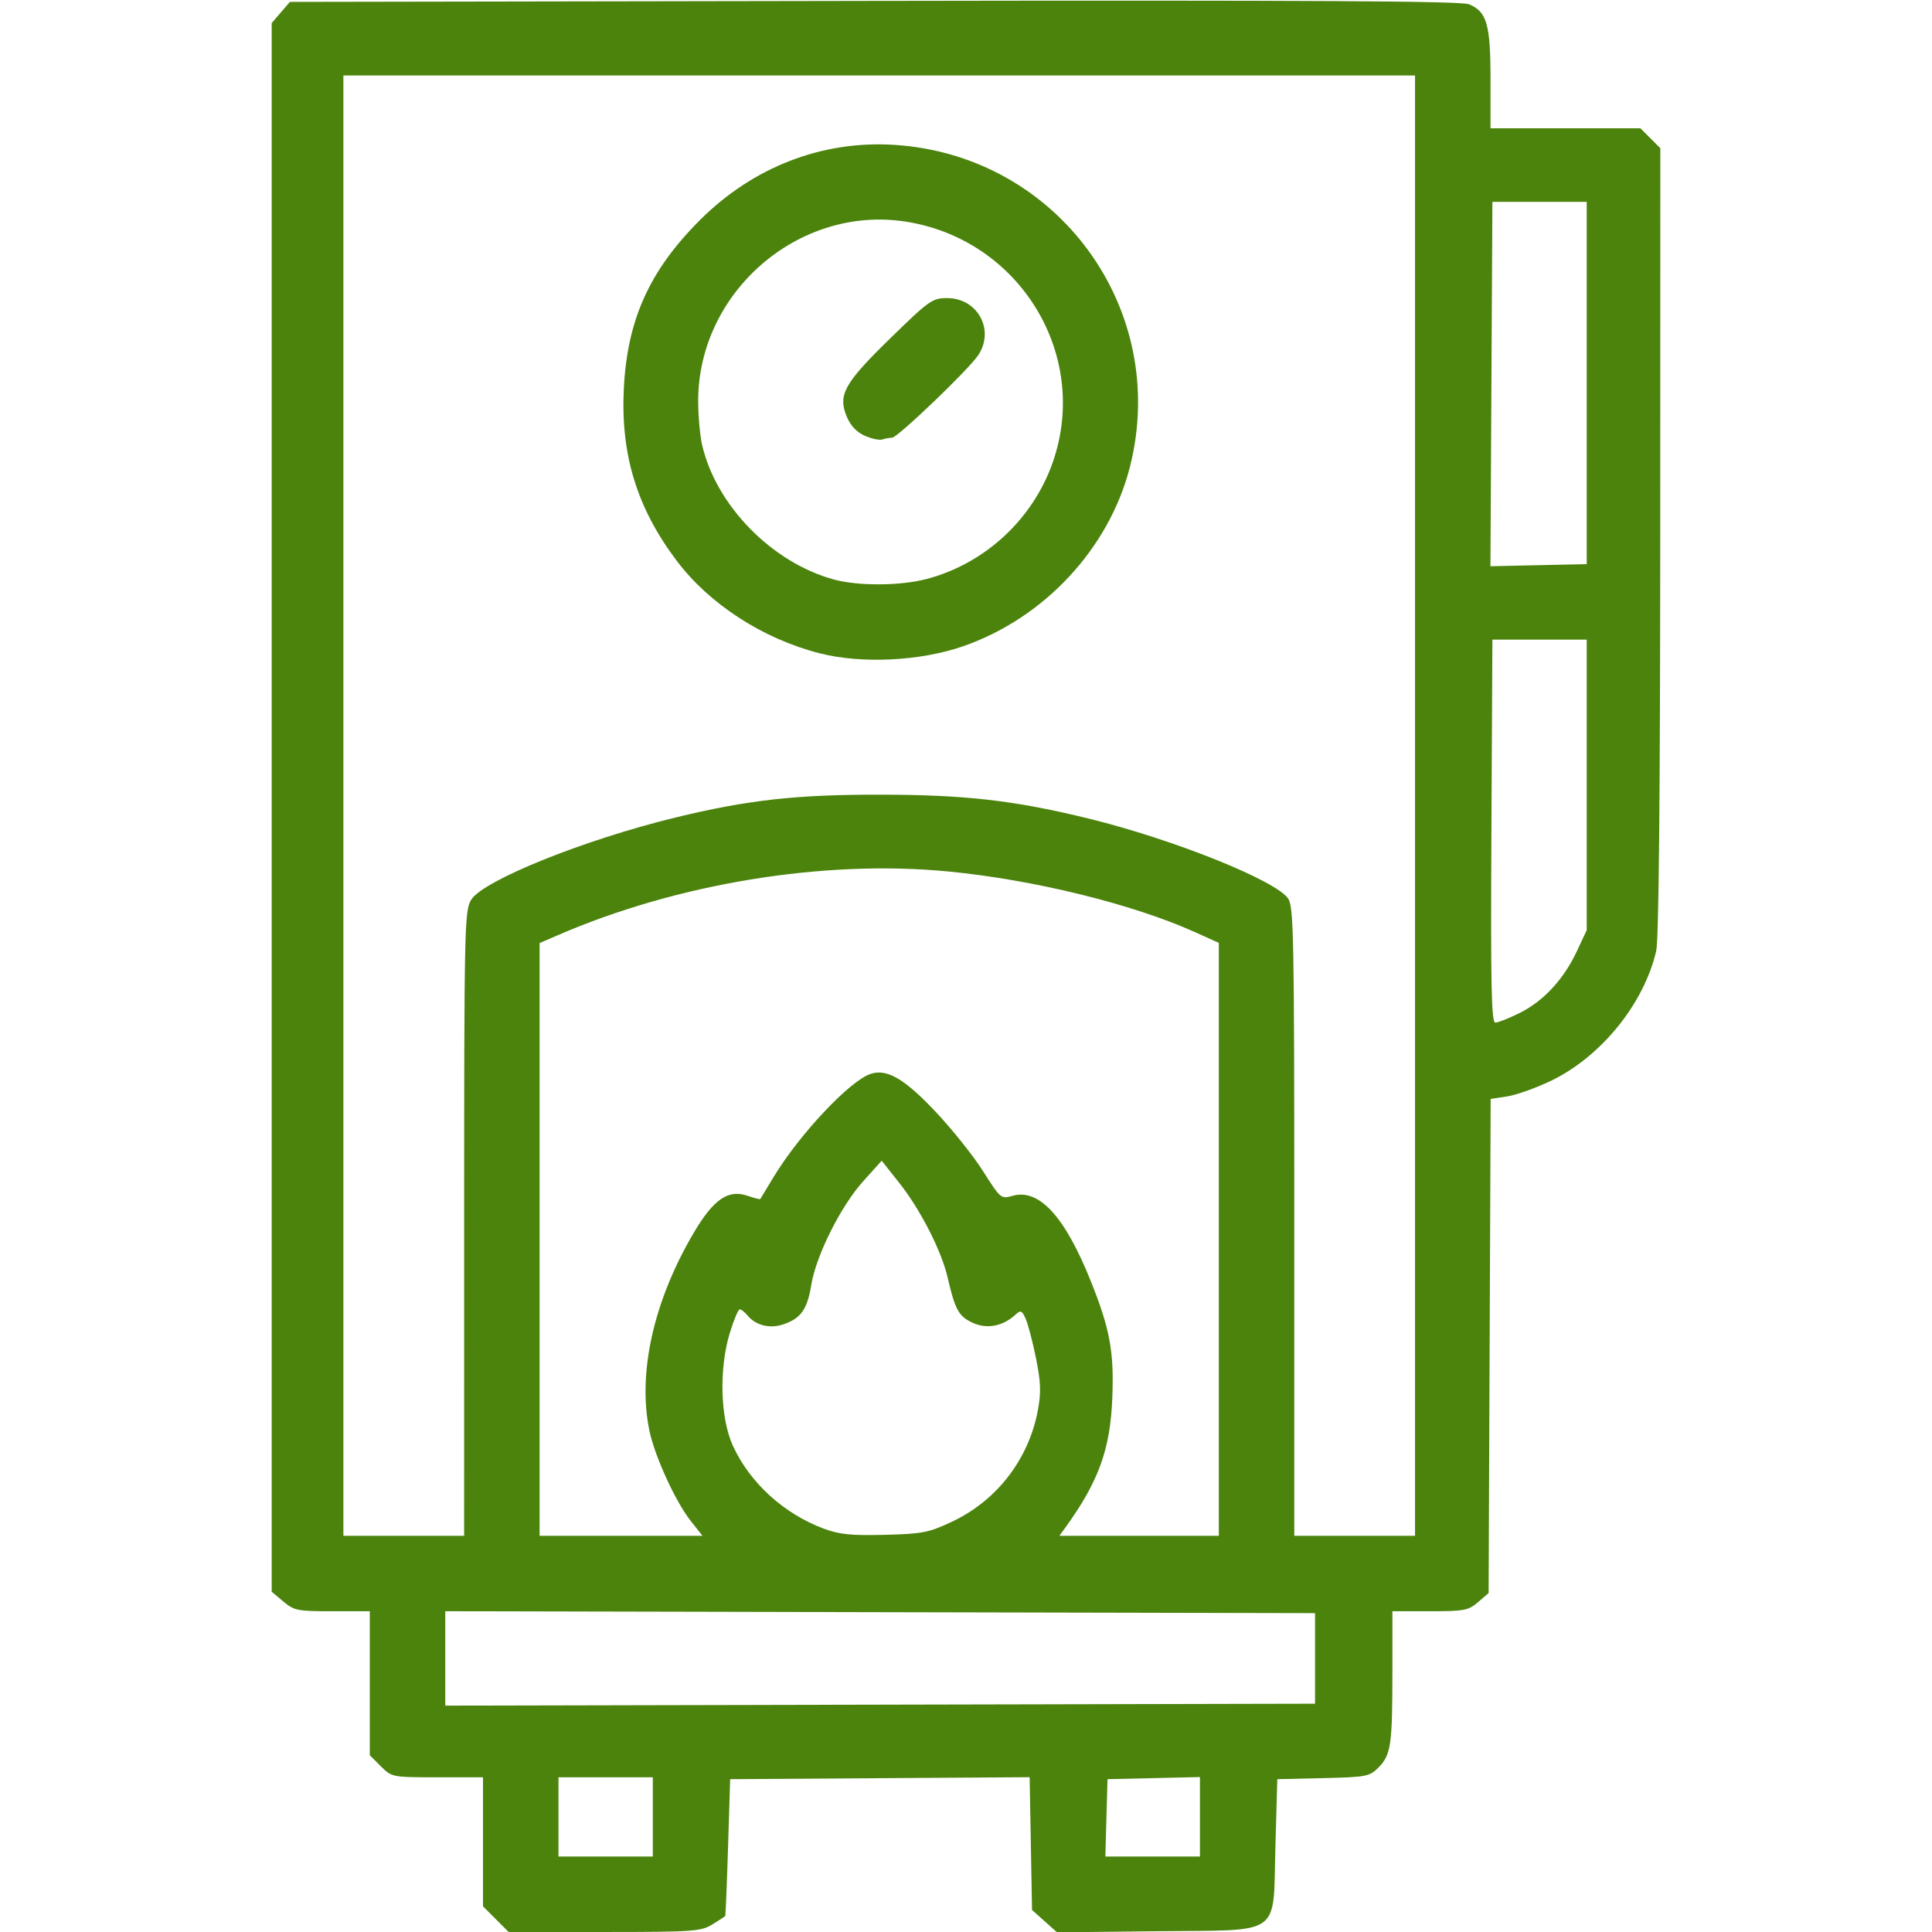
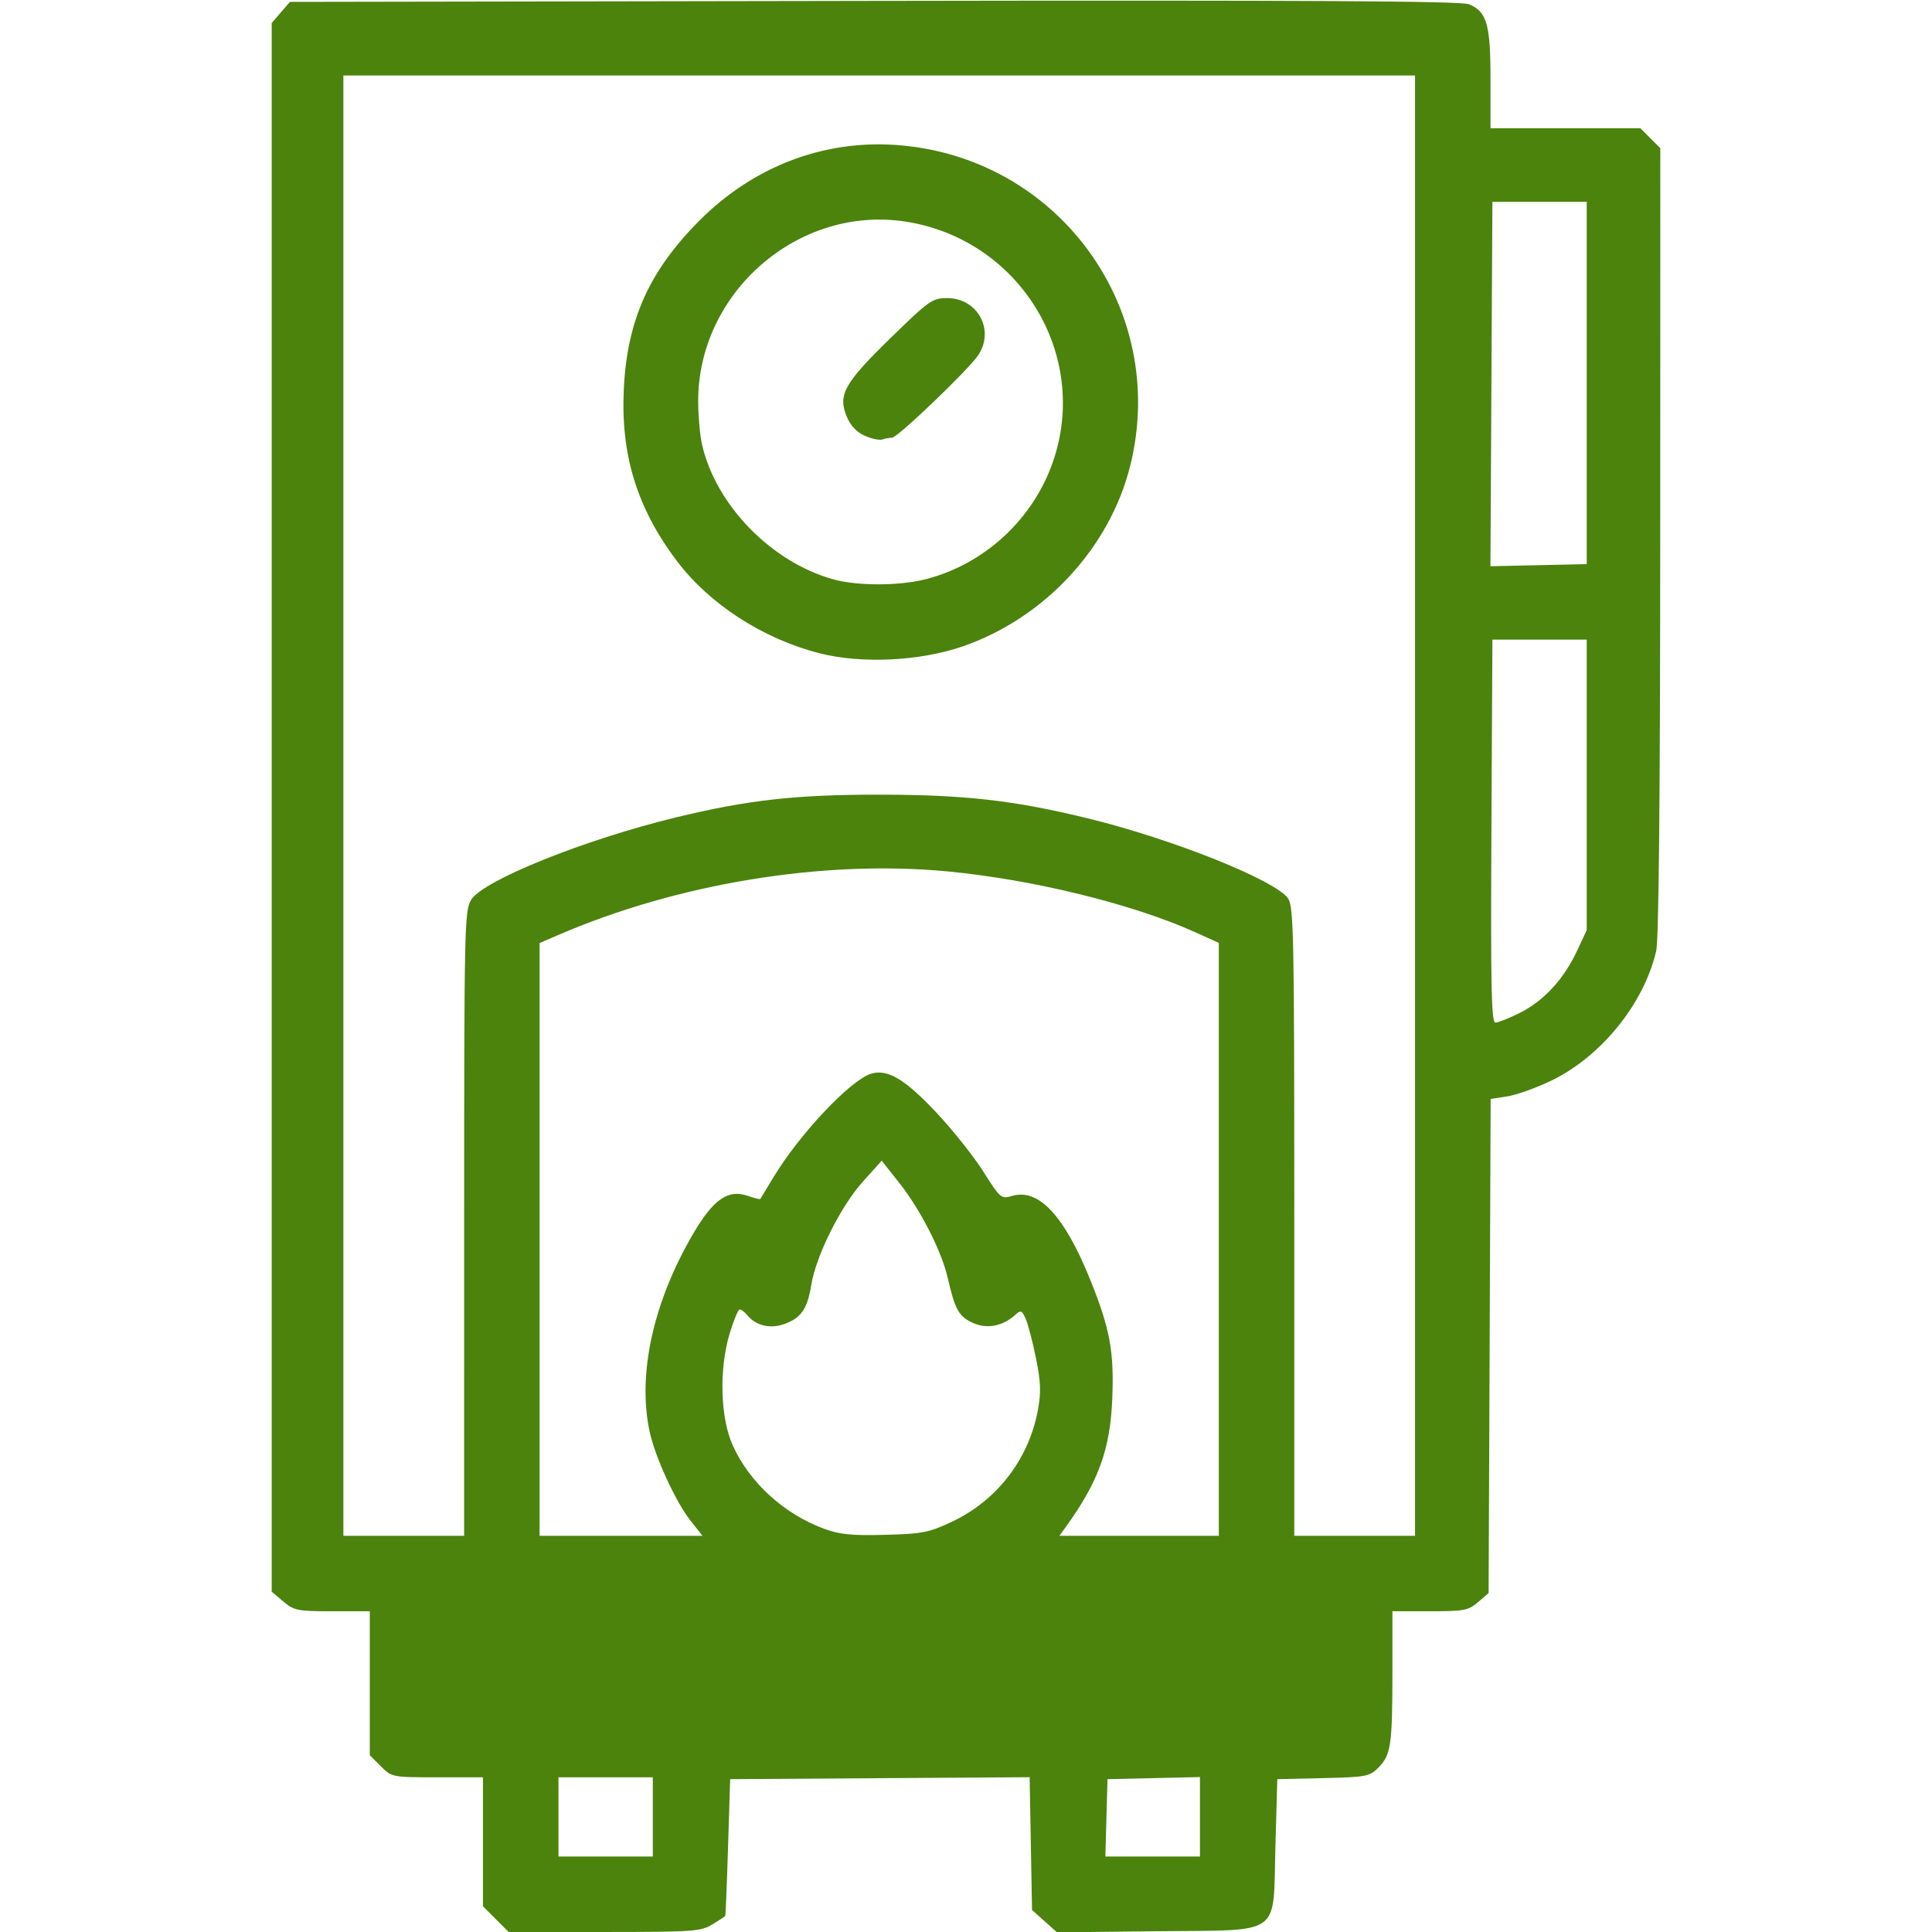
<svg xmlns="http://www.w3.org/2000/svg" xmlns:ns1="http://sodipodi.sourceforge.net/DTD/sodipodi-0.dtd" xmlns:ns2="http://www.inkscape.org/namespaces/inkscape" version="1.1" id="svg67047" width="512" height="512" viewBox="0 0 512 512" ns1:docname="63ab1483acaa431442363f26_furnace-min.png">
  <defs id="defs67051" />
  <ns1:namedview id="namedview67049" pagecolor="#ffffff" bordercolor="#000000" borderopacity="0.25" ns2:showpageshadow="2" ns2:pageopacity="0.0" ns2:pagecheckerboard="0" ns2:deskcolor="#d1d1d1" showgrid="false" />
  <g ns2:groupmode="layer" ns2:label="Image" id="g67053">
-     <path style="fill:#4b830c;fill-opacity:1" d="M 131.4,508.6 128,505.2 V 488.1 471 h -12.077 c -12.015,0 -12.092,-0.015 -15,-2.923 L 98,465.154 V 446.077 427 h -9.923 c -9.217,0 -10.142,-0.184 -13,-2.589 L 72,421.822 V 213.967 6.112 L 74.413,3.306 76.827,0.5 231.663,0.237 C 346.917,0.041 387.215,0.269 389.297,1.128 394.032,3.081 395,6.445 395,20.95 V 34 h 19.864 19.864 l 2.636,2.636 L 440,39.273 439.976,143.386 c -0.016,67.816 -0.384,105.673 -1.055,108.586 -3.232,14.025 -14.633,28.093 -27.934,34.467 -3.993,1.914 -9.214,3.772 -11.603,4.131 l -4.342,0.651 -0.271,65.477 -0.271,65.477 -2.806,2.413 C 389.135,426.788 388.014,427 378.944,427 H 369 v 16.375 c 0,19.108 -0.392,21.744 -3.729,25.081 -2.335,2.335 -3.214,2.501 -14.628,2.764 L 338.5,471.5 338,489.225 c -0.686,24.313 2.27,22.192 -31.459,22.571 l -26.406,0.296 -3.318,-2.962 -3.318,-2.962 -0.315,-17.596 -0.315,-17.596 -39.685,0.261 L 193.5,471.5 l -0.559,18 c -0.307,9.9 -0.645,18.119 -0.75,18.265 -0.105,0.146 -1.654,1.156 -3.441,2.246 -3.014,1.838 -5.092,1.982 -28.6,1.985 L 134.8,512 Z M 173,481.5 V 471 H 160.5 148 v 10.5 10.5 h 12.5 12.5 z m 145,-0.031 v -10.531 l -12.25,0.281 -12.25,0.281 -0.285,10.25 -0.285,10.25 H 305.465 318 Z M 348.5,439.5 v -12 L 233.25,427.246 118,426.992 V 439.5 452.008 L 233.25,451.754 348.5,451.5 Z M 123.004,324.25 c 0.004,-78.858 0.091,-82.893 1.86,-85.795 3.124,-5.123 29.987,-15.941 54.136,-21.802 19.168,-4.652 31.825,-6.072 54,-6.058 22.778,0.014 35.775,1.499 55.558,6.348 22.298,5.465 49.414,16.324 52.786,21.138 1.508,2.153 1.655,9.761 1.655,85.641 V 407 h 16 16 V 213.5 20 H 233 91 V 213.5 407 h 16 16 l 0.004,-82.75 z M 217.223,173.131 C 202.251,169.317 188.078,160.165 179.415,148.716 168.825,134.719 164.457,120.554 165.319,103 c 0.895,-18.214 6.771,-31.258 20.093,-44.6 14.127,-14.149 32.505,-21.255 51.727,-20.001 43.157,2.815 72.892,43.505 62.316,85.274 -5.479,21.64 -22.729,40.172 -44.338,47.631 -11.332,3.911 -26.786,4.656 -37.895,1.827 z m 28.242,-19.664 c 15.551,-4.051 28.361,-15.928 33.6,-31.155 9.792,-28.46 -8.934,-58.92 -39.091,-63.588 -28.365,-4.39 -55.049,18.777 -54.949,47.707 0.013,3.888 0.48,9.043 1.036,11.457 3.702,16.06 18.437,31.139 34.851,35.667 6.409,1.768 17.581,1.728 24.553,-0.088 z m -16.252,-37.971 c -2.165,-0.943 -3.804,-2.666 -4.799,-5.049 -2.421,-5.795 -0.726,-8.85 11.554,-20.825 C 246.26,79.584 247.088,79 251.007,79 c 8.076,0 12.678,8.446 8.237,15.12 C 256.692,97.954 237.853,116 236.402,116 c -0.681,0 -1.837,0.209 -2.57,0.464 -0.732,0.255 -2.811,-0.18 -4.619,-0.967 z m -46.167,287.561 c -4.008,-5.06 -9.505,-17.055 -10.933,-23.857 -3.199,-15.234 1.071,-34.386 11.687,-52.418 5.315,-9.028 9.194,-11.678 14.425,-9.854 1.705,0.594 3.173,0.966 3.262,0.826 0.089,-0.14 1.655,-2.73 3.479,-5.755 6.888,-11.421 20.316,-25.685 25.824,-27.433 4.298,-1.364 8.87,1.304 17.055,9.95 4.371,4.618 10.069,11.745 12.662,15.838 4.624,7.3 4.773,7.425 7.803,6.556 7.04,-2.019 13.888,5.442 20.769,22.624 5.069,12.66 6.173,18.644 5.695,30.889 -0.532,13.641 -3.606,22.155 -12.393,34.326 L 280.756,407 H 301.878 323 v -78.563 -78.563 l -6.25,-2.82 c -16.619,-7.497 -43.016,-13.974 -65.75,-16.133 -32.905,-3.125 -71.605,3.228 -103.25,16.948 L 143,249.929 V 328.464 407 h 21.584 21.584 z m 69.23,0.216 c 11.938,-5.625 20.387,-16.609 22.786,-29.627 0.865,-4.695 0.761,-7.423 -0.529,-13.786 -0.884,-4.363 -2.114,-9.045 -2.733,-10.404 -1.012,-2.222 -1.293,-2.321 -2.777,-0.977 -3.369,3.049 -7.616,3.806 -11.367,2.025 -3.62,-1.718 -4.562,-3.447 -6.54,-12.006 -1.624,-7.026 -7.202,-17.944 -12.748,-24.95 l -4.71,-5.95 -4.905,5.45 c -5.948,6.609 -12.486,19.671 -13.757,27.485 -1.055,6.483 -2.791,8.913 -7.471,10.458 -3.578,1.181 -7.245,0.253 -9.437,-2.388 -0.732,-0.882 -1.655,-1.604 -2.051,-1.604 -0.396,0 -1.578,2.812 -2.628,6.25 -2.892,9.47 -2.539,22.541 0.806,29.875 4.472,9.806 13.545,18.081 24.115,21.994 4.171,1.544 7.3,1.86 16.171,1.631 9.971,-0.257 11.634,-0.582 17.775,-3.476 z m 150.464,-134.831 c 6.308,-3.143 11.649,-8.907 15.126,-16.323 L 420.5,246.5 V 208 169.5 H 408 395.5 l -0.259,50.75 c -0.211,41.36 -0.016,50.75 1.054,50.75 0.722,0 3.622,-1.151 6.444,-2.557 z M 420.5,101.5 v -48 H 408 395.5 l -0.26,48.28 -0.26,48.28 12.76,-0.28 L 420.5,149.5 Z" id="path67057" />
+     <path style="fill:#4b830c;fill-opacity:1" d="M 131.4,508.6 128,505.2 V 488.1 471 h -12.077 c -12.015,0 -12.092,-0.015 -15,-2.923 L 98,465.154 V 446.077 427 h -9.923 c -9.217,0 -10.142,-0.184 -13,-2.589 L 72,421.822 V 213.967 6.112 L 74.413,3.306 76.827,0.5 231.663,0.237 C 346.917,0.041 387.215,0.269 389.297,1.128 394.032,3.081 395,6.445 395,20.95 V 34 h 19.864 19.864 l 2.636,2.636 L 440,39.273 439.976,143.386 c -0.016,67.816 -0.384,105.673 -1.055,108.586 -3.232,14.025 -14.633,28.093 -27.934,34.467 -3.993,1.914 -9.214,3.772 -11.603,4.131 l -4.342,0.651 -0.271,65.477 -0.271,65.477 -2.806,2.413 C 389.135,426.788 388.014,427 378.944,427 H 369 v 16.375 c 0,19.108 -0.392,21.744 -3.729,25.081 -2.335,2.335 -3.214,2.501 -14.628,2.764 L 338.5,471.5 338,489.225 c -0.686,24.313 2.27,22.192 -31.459,22.571 l -26.406,0.296 -3.318,-2.962 -3.318,-2.962 -0.315,-17.596 -0.315,-17.596 -39.685,0.261 L 193.5,471.5 l -0.559,18 c -0.307,9.9 -0.645,18.119 -0.75,18.265 -0.105,0.146 -1.654,1.156 -3.441,2.246 -3.014,1.838 -5.092,1.982 -28.6,1.985 L 134.8,512 Z M 173,481.5 V 471 H 160.5 148 v 10.5 10.5 h 12.5 12.5 z m 145,-0.031 v -10.531 l -12.25,0.281 -12.25,0.281 -0.285,10.25 -0.285,10.25 H 305.465 318 Z M 348.5,439.5 v -12 V 439.5 452.008 L 233.25,451.754 348.5,451.5 Z M 123.004,324.25 c 0.004,-78.858 0.091,-82.893 1.86,-85.795 3.124,-5.123 29.987,-15.941 54.136,-21.802 19.168,-4.652 31.825,-6.072 54,-6.058 22.778,0.014 35.775,1.499 55.558,6.348 22.298,5.465 49.414,16.324 52.786,21.138 1.508,2.153 1.655,9.761 1.655,85.641 V 407 h 16 16 V 213.5 20 H 233 91 V 213.5 407 h 16 16 l 0.004,-82.75 z M 217.223,173.131 C 202.251,169.317 188.078,160.165 179.415,148.716 168.825,134.719 164.457,120.554 165.319,103 c 0.895,-18.214 6.771,-31.258 20.093,-44.6 14.127,-14.149 32.505,-21.255 51.727,-20.001 43.157,2.815 72.892,43.505 62.316,85.274 -5.479,21.64 -22.729,40.172 -44.338,47.631 -11.332,3.911 -26.786,4.656 -37.895,1.827 z m 28.242,-19.664 c 15.551,-4.051 28.361,-15.928 33.6,-31.155 9.792,-28.46 -8.934,-58.92 -39.091,-63.588 -28.365,-4.39 -55.049,18.777 -54.949,47.707 0.013,3.888 0.48,9.043 1.036,11.457 3.702,16.06 18.437,31.139 34.851,35.667 6.409,1.768 17.581,1.728 24.553,-0.088 z m -16.252,-37.971 c -2.165,-0.943 -3.804,-2.666 -4.799,-5.049 -2.421,-5.795 -0.726,-8.85 11.554,-20.825 C 246.26,79.584 247.088,79 251.007,79 c 8.076,0 12.678,8.446 8.237,15.12 C 256.692,97.954 237.853,116 236.402,116 c -0.681,0 -1.837,0.209 -2.57,0.464 -0.732,0.255 -2.811,-0.18 -4.619,-0.967 z m -46.167,287.561 c -4.008,-5.06 -9.505,-17.055 -10.933,-23.857 -3.199,-15.234 1.071,-34.386 11.687,-52.418 5.315,-9.028 9.194,-11.678 14.425,-9.854 1.705,0.594 3.173,0.966 3.262,0.826 0.089,-0.14 1.655,-2.73 3.479,-5.755 6.888,-11.421 20.316,-25.685 25.824,-27.433 4.298,-1.364 8.87,1.304 17.055,9.95 4.371,4.618 10.069,11.745 12.662,15.838 4.624,7.3 4.773,7.425 7.803,6.556 7.04,-2.019 13.888,5.442 20.769,22.624 5.069,12.66 6.173,18.644 5.695,30.889 -0.532,13.641 -3.606,22.155 -12.393,34.326 L 280.756,407 H 301.878 323 v -78.563 -78.563 l -6.25,-2.82 c -16.619,-7.497 -43.016,-13.974 -65.75,-16.133 -32.905,-3.125 -71.605,3.228 -103.25,16.948 L 143,249.929 V 328.464 407 h 21.584 21.584 z m 69.23,0.216 c 11.938,-5.625 20.387,-16.609 22.786,-29.627 0.865,-4.695 0.761,-7.423 -0.529,-13.786 -0.884,-4.363 -2.114,-9.045 -2.733,-10.404 -1.012,-2.222 -1.293,-2.321 -2.777,-0.977 -3.369,3.049 -7.616,3.806 -11.367,2.025 -3.62,-1.718 -4.562,-3.447 -6.54,-12.006 -1.624,-7.026 -7.202,-17.944 -12.748,-24.95 l -4.71,-5.95 -4.905,5.45 c -5.948,6.609 -12.486,19.671 -13.757,27.485 -1.055,6.483 -2.791,8.913 -7.471,10.458 -3.578,1.181 -7.245,0.253 -9.437,-2.388 -0.732,-0.882 -1.655,-1.604 -2.051,-1.604 -0.396,0 -1.578,2.812 -2.628,6.25 -2.892,9.47 -2.539,22.541 0.806,29.875 4.472,9.806 13.545,18.081 24.115,21.994 4.171,1.544 7.3,1.86 16.171,1.631 9.971,-0.257 11.634,-0.582 17.775,-3.476 z m 150.464,-134.831 c 6.308,-3.143 11.649,-8.907 15.126,-16.323 L 420.5,246.5 V 208 169.5 H 408 395.5 l -0.259,50.75 c -0.211,41.36 -0.016,50.75 1.054,50.75 0.722,0 3.622,-1.151 6.444,-2.557 z M 420.5,101.5 v -48 H 408 395.5 l -0.26,48.28 -0.26,48.28 12.76,-0.28 L 420.5,149.5 Z" id="path67057" />
  </g>
</svg>